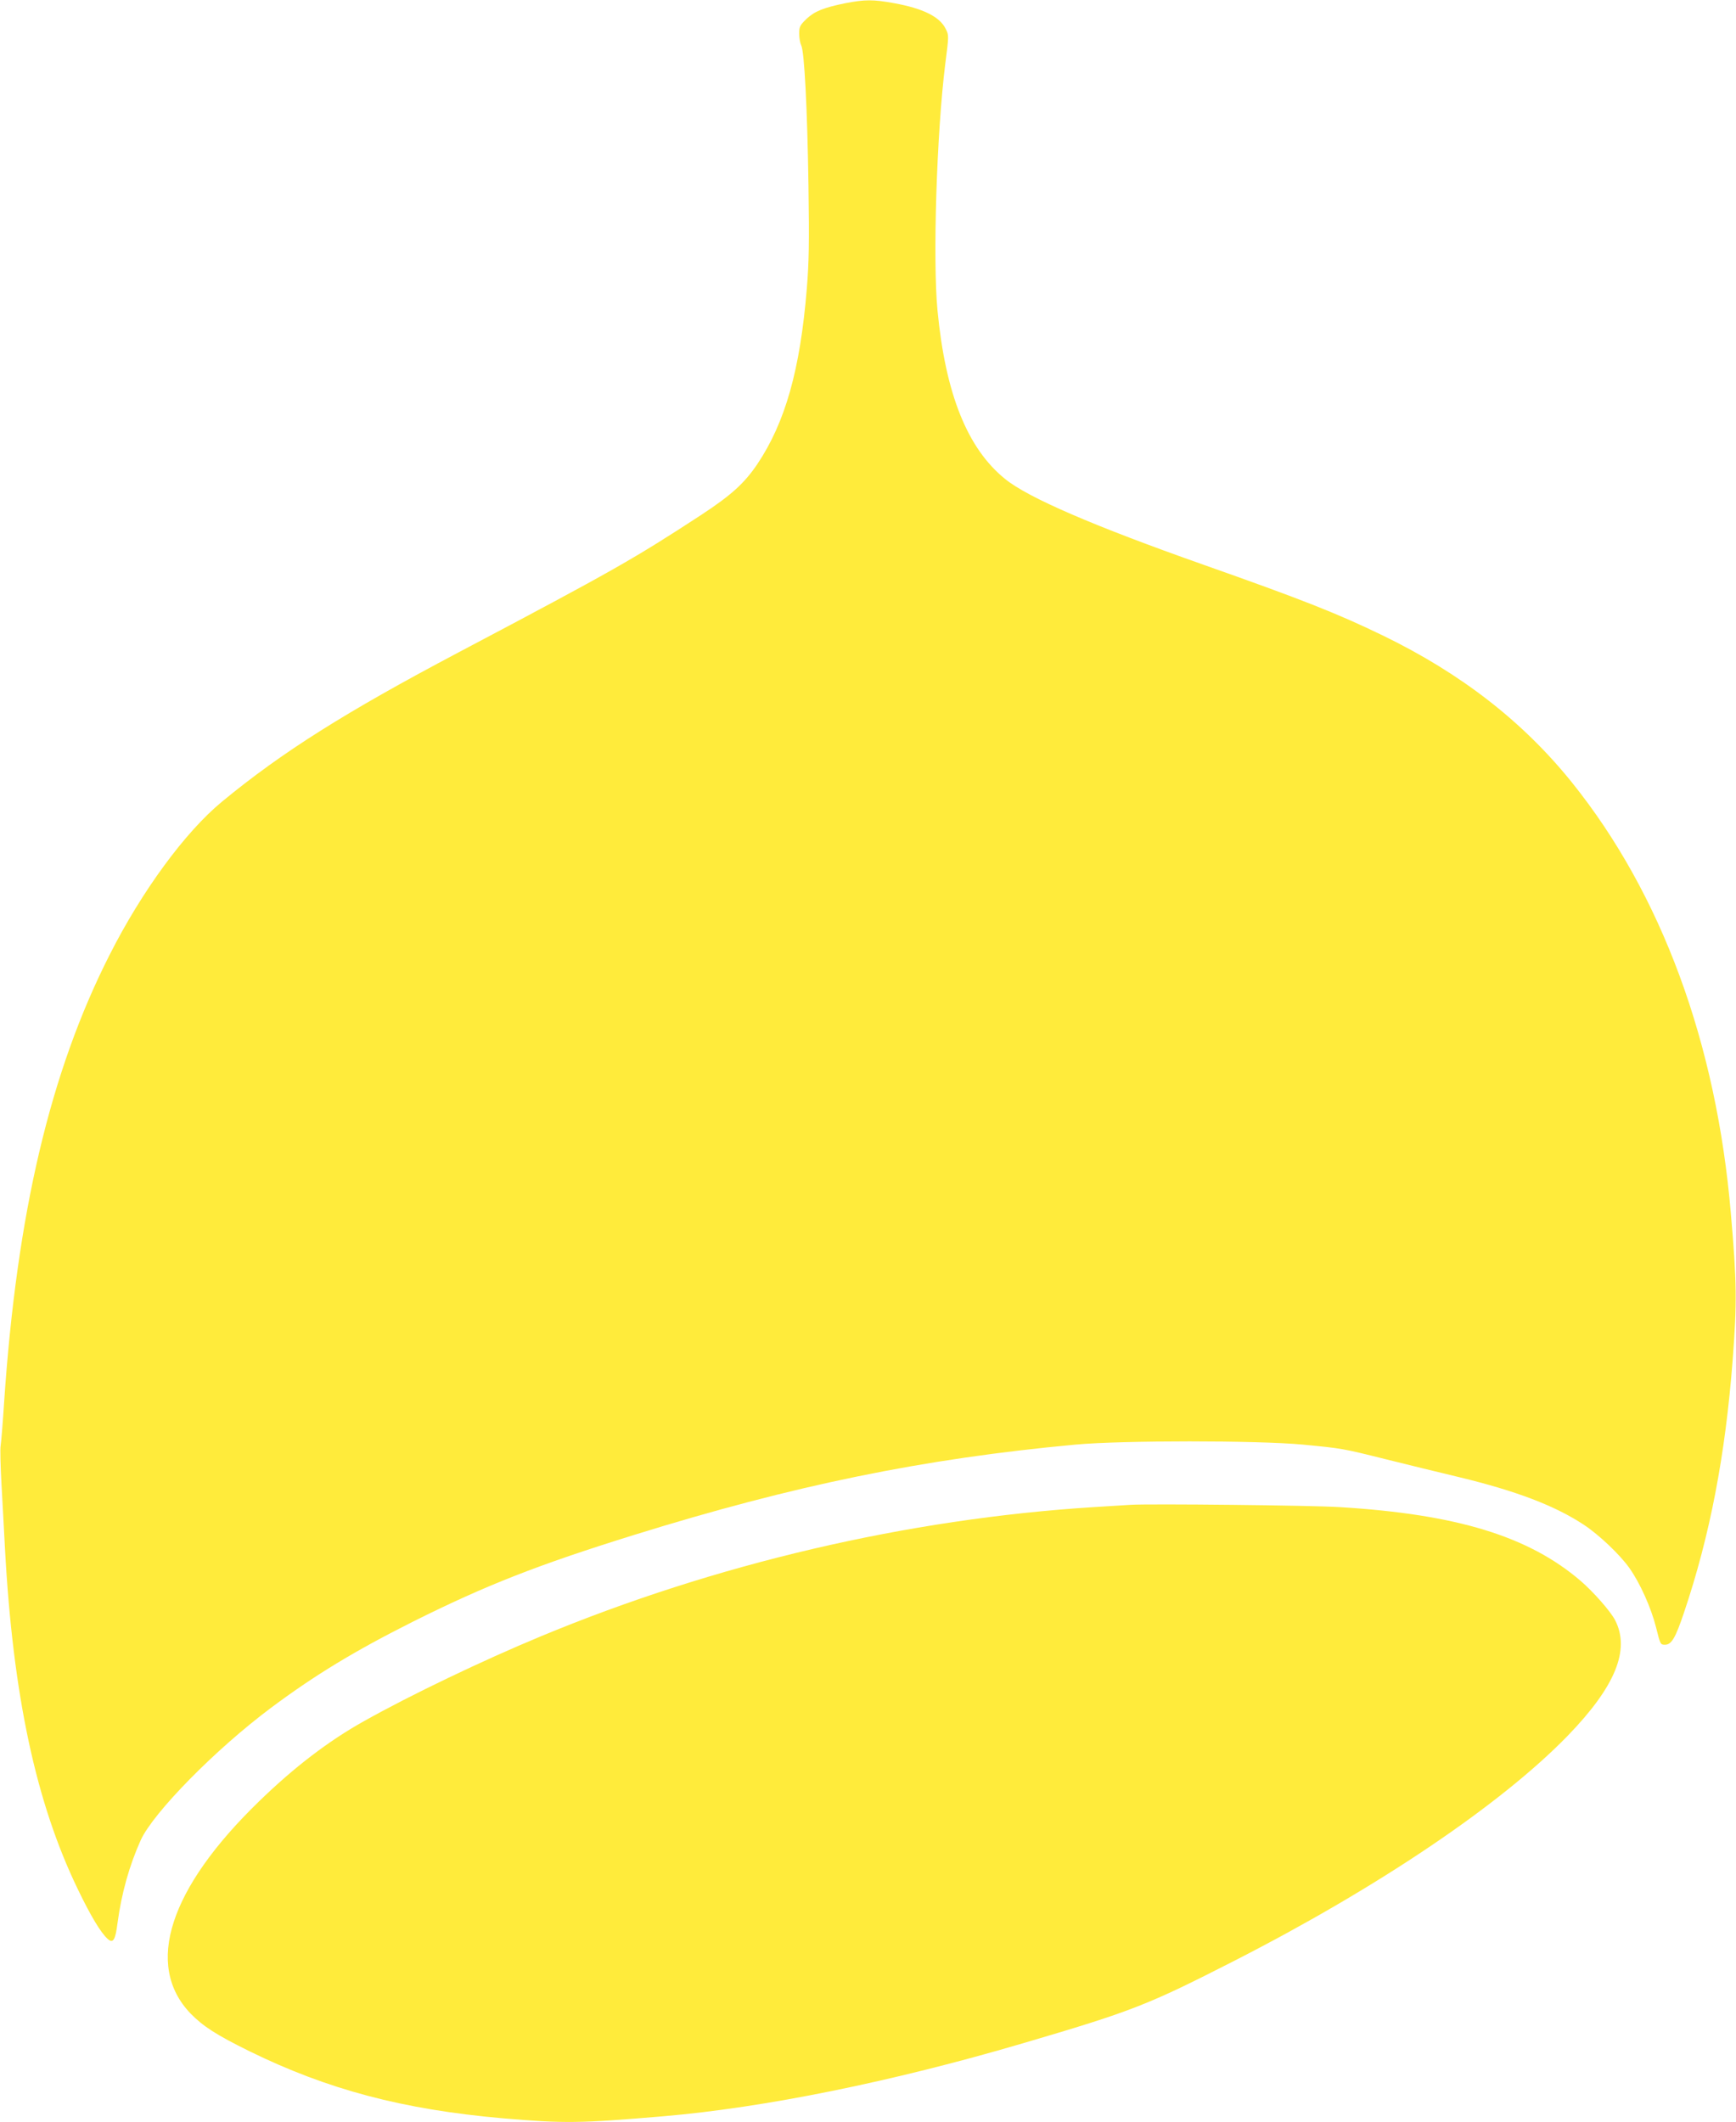
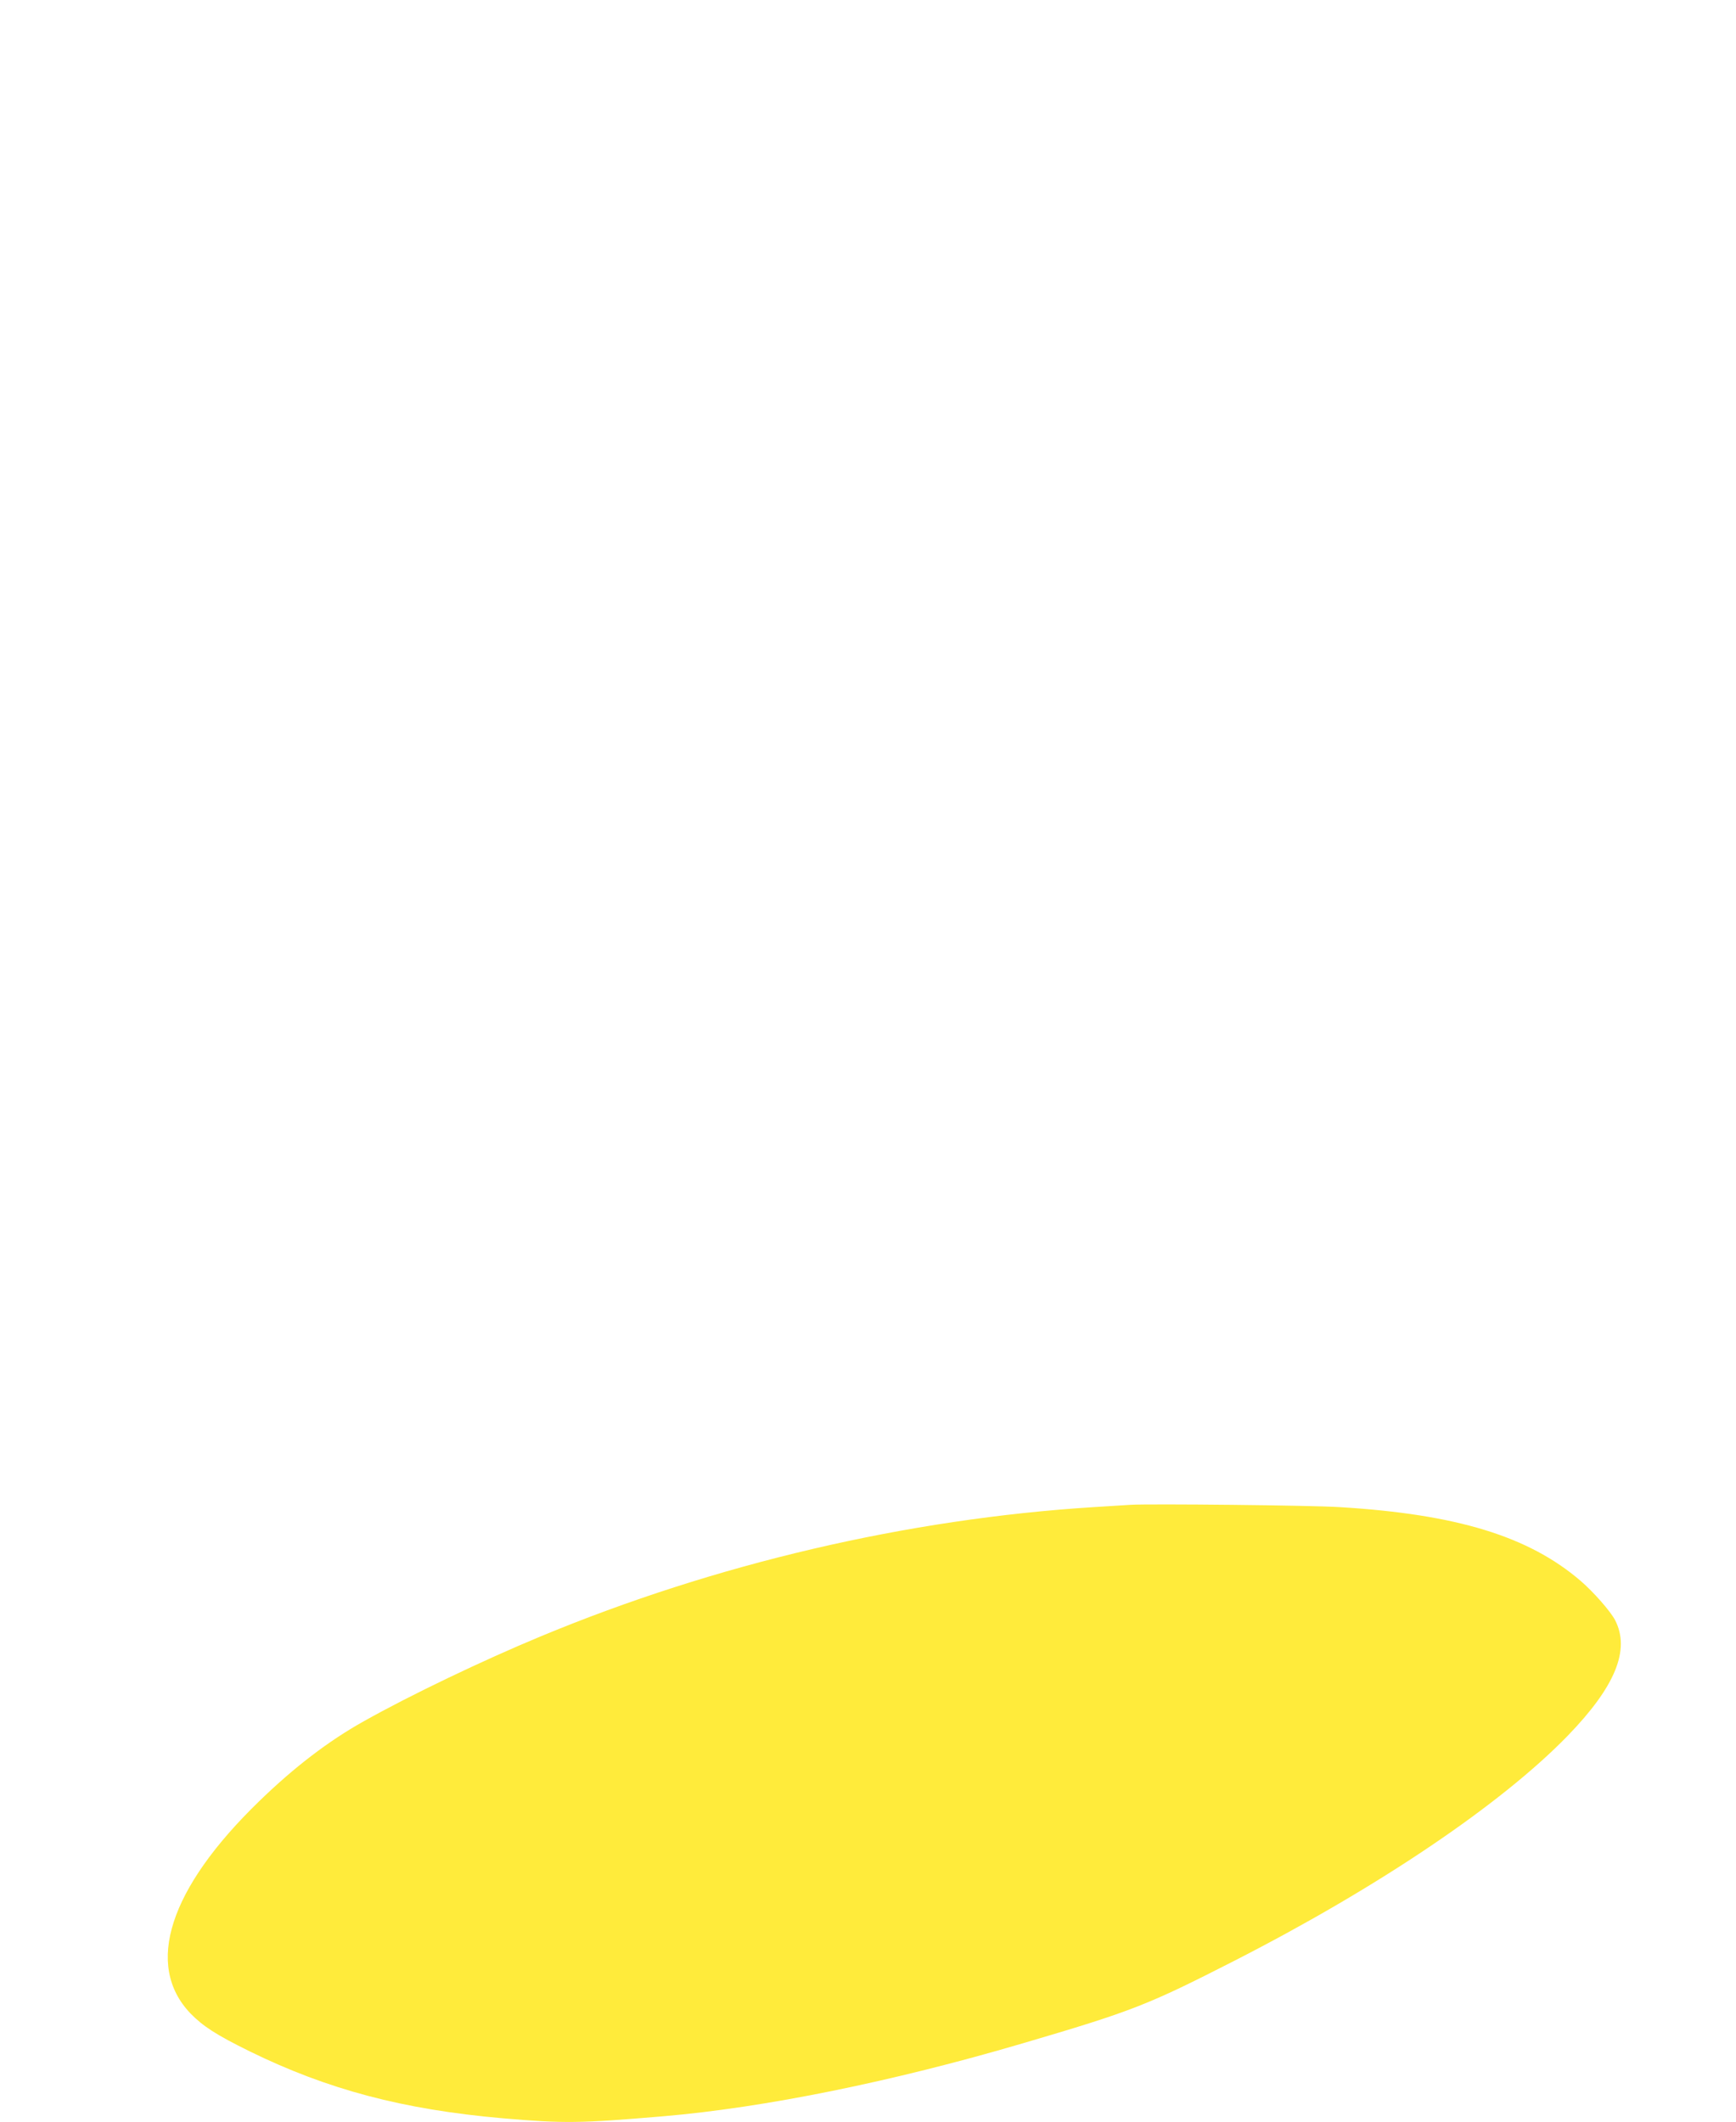
<svg xmlns="http://www.w3.org/2000/svg" version="1.0" width="1047pt" height="1280pt" viewBox="0 0 1047 1280" preserveAspectRatio="xMidYMid meet">
  <g transform="translate(0,1280) scale(0.1,-0.1)" fill="#ffeb3b" stroke="none">
-     <path d="M5100 12781 c-133 -27 -187 -49 -236 -95 -40 -39 -44 -47 -44 -90 0 -26 6 -57 12 -69 19 -34 37 -378 44 -847 5 -345 3 -462 -10 -620 -40 -490 -130 -808 -299 -1060 -78 -115 -156 -186 -337 -305 -406 -265 -526 -334 -1465 -830 -683 -361 -1065 -602 -1426 -900 -221 -182 -483 -538 -679 -926 -357 -704 -558 -1556 -635 -2694 -8 -126 -18 -245 -21 -263 -4 -18 -1 -124 5 -235 6 -111 16 -285 21 -387 48 -885 187 -1534 440 -2056 77 -160 138 -261 179 -298 33 -30 47 -8 60 97 24 178 71 346 140 499 76 166 451 548 786 798 267 199 503 342 855 519 440 220 755 343 1330 522 968 301 1747 461 2665 546 279 26 1099 26 1374 0 236 -23 234 -22 506 -90 121 -30 316 -78 434 -106 348 -84 580 -173 754 -288 91 -60 216 -179 273 -259 65 -91 132 -241 162 -360 25 -101 26 -104 53 -104 40 0 63 39 115 193 157 465 250 951 294 1527 26 344 25 466 -11 880 -87 1030 -419 1929 -958 2600 -295 367 -669 658 -1141 887 -272 132 -481 215 -1085 428 -660 233 -1054 403 -1193 516 -228 184 -360 514 -408 1018 -29 304 -5 1070 47 1486 22 171 22 172 3 210 -35 73 -135 124 -313 156 -124 23 -177 22 -291 0z" />
    <path d="M6820 3724 c-30 -2 -131 -8 -225 -14 -1122 -71 -2279 -341 -3335 -780 -349 -145 -784 -353 -1065 -511 -213 -119 -420 -277 -632 -483 -543 -526 -692 -988 -415 -1279 76 -78 156 -130 357 -229 471 -231 924 -351 1525 -404 373 -32 464 -31 970 12 612 52 1383 209 2165 439 664 195 755 231 1280 499 869 444 1608 943 2010 1357 287 296 378 518 286 697 -28 54 -131 171 -209 238 -313 268 -745 401 -1452 444 -168 11 -1147 21 -1260 14z" />
  </g>
</svg>